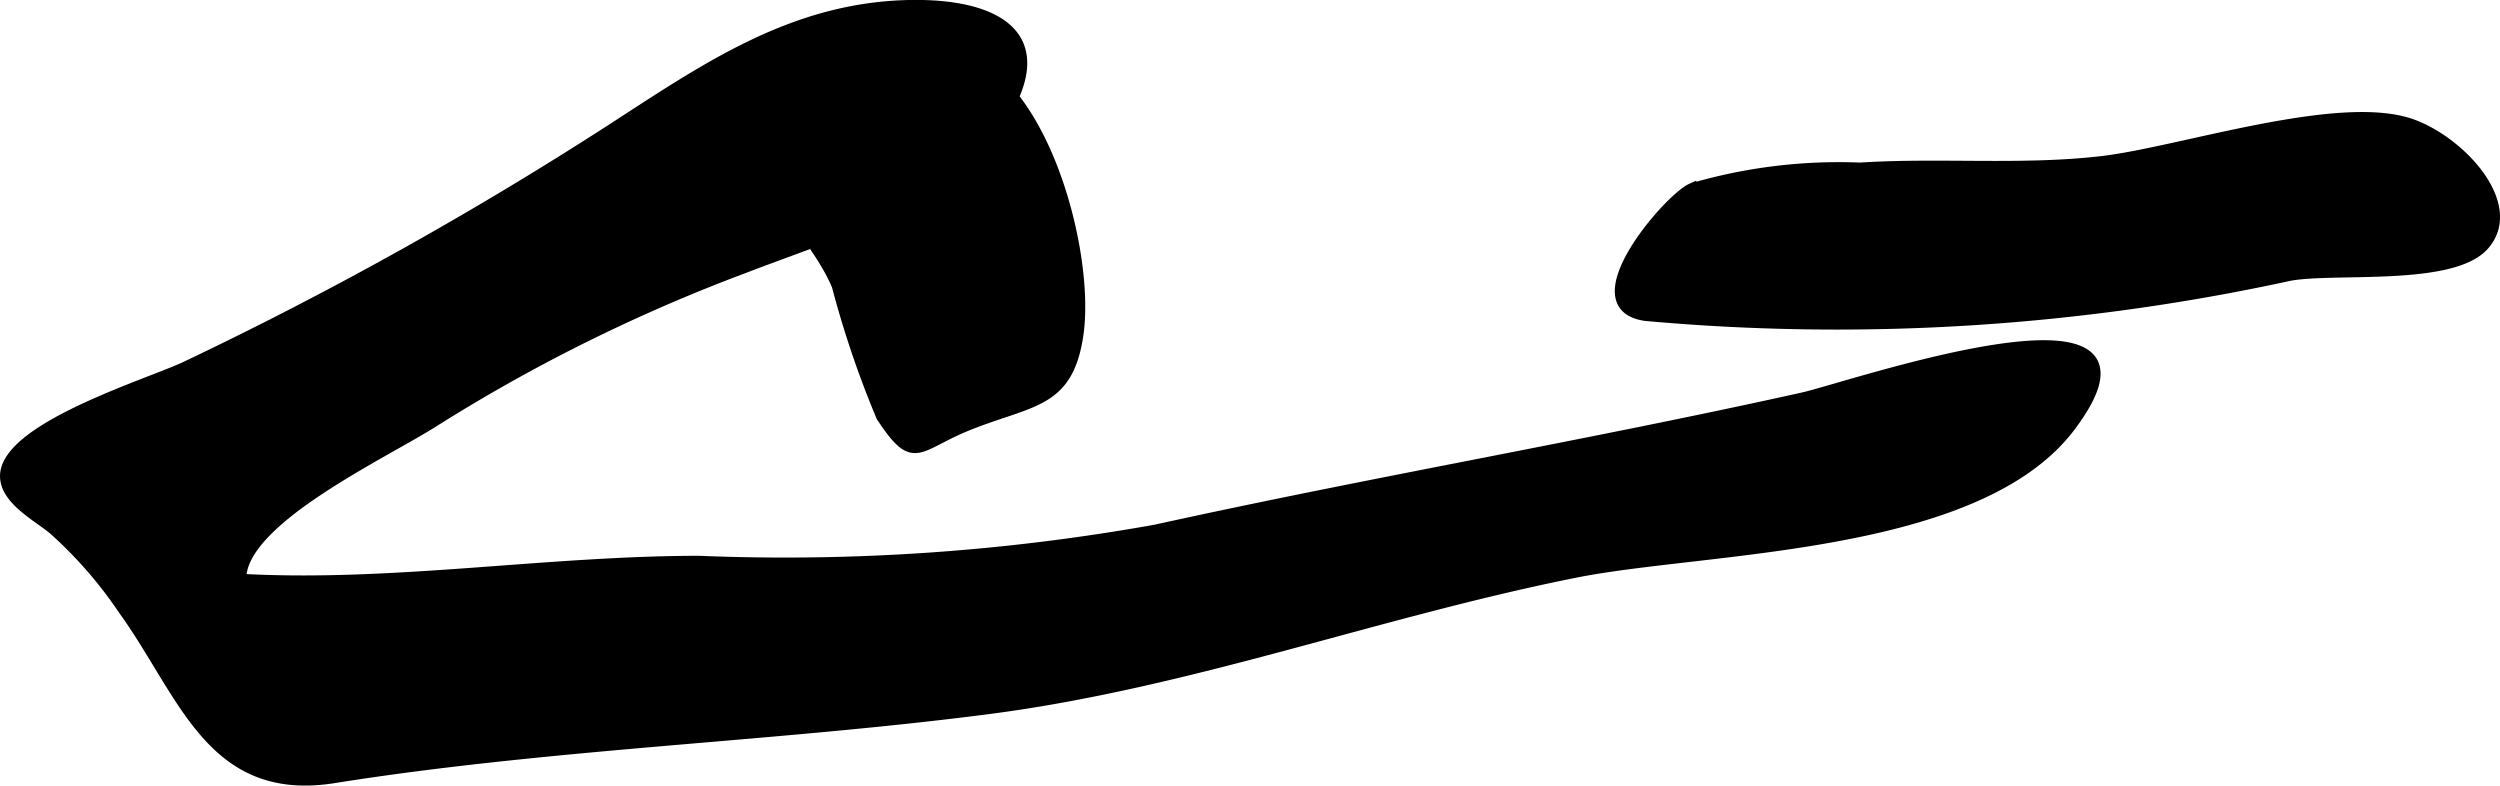
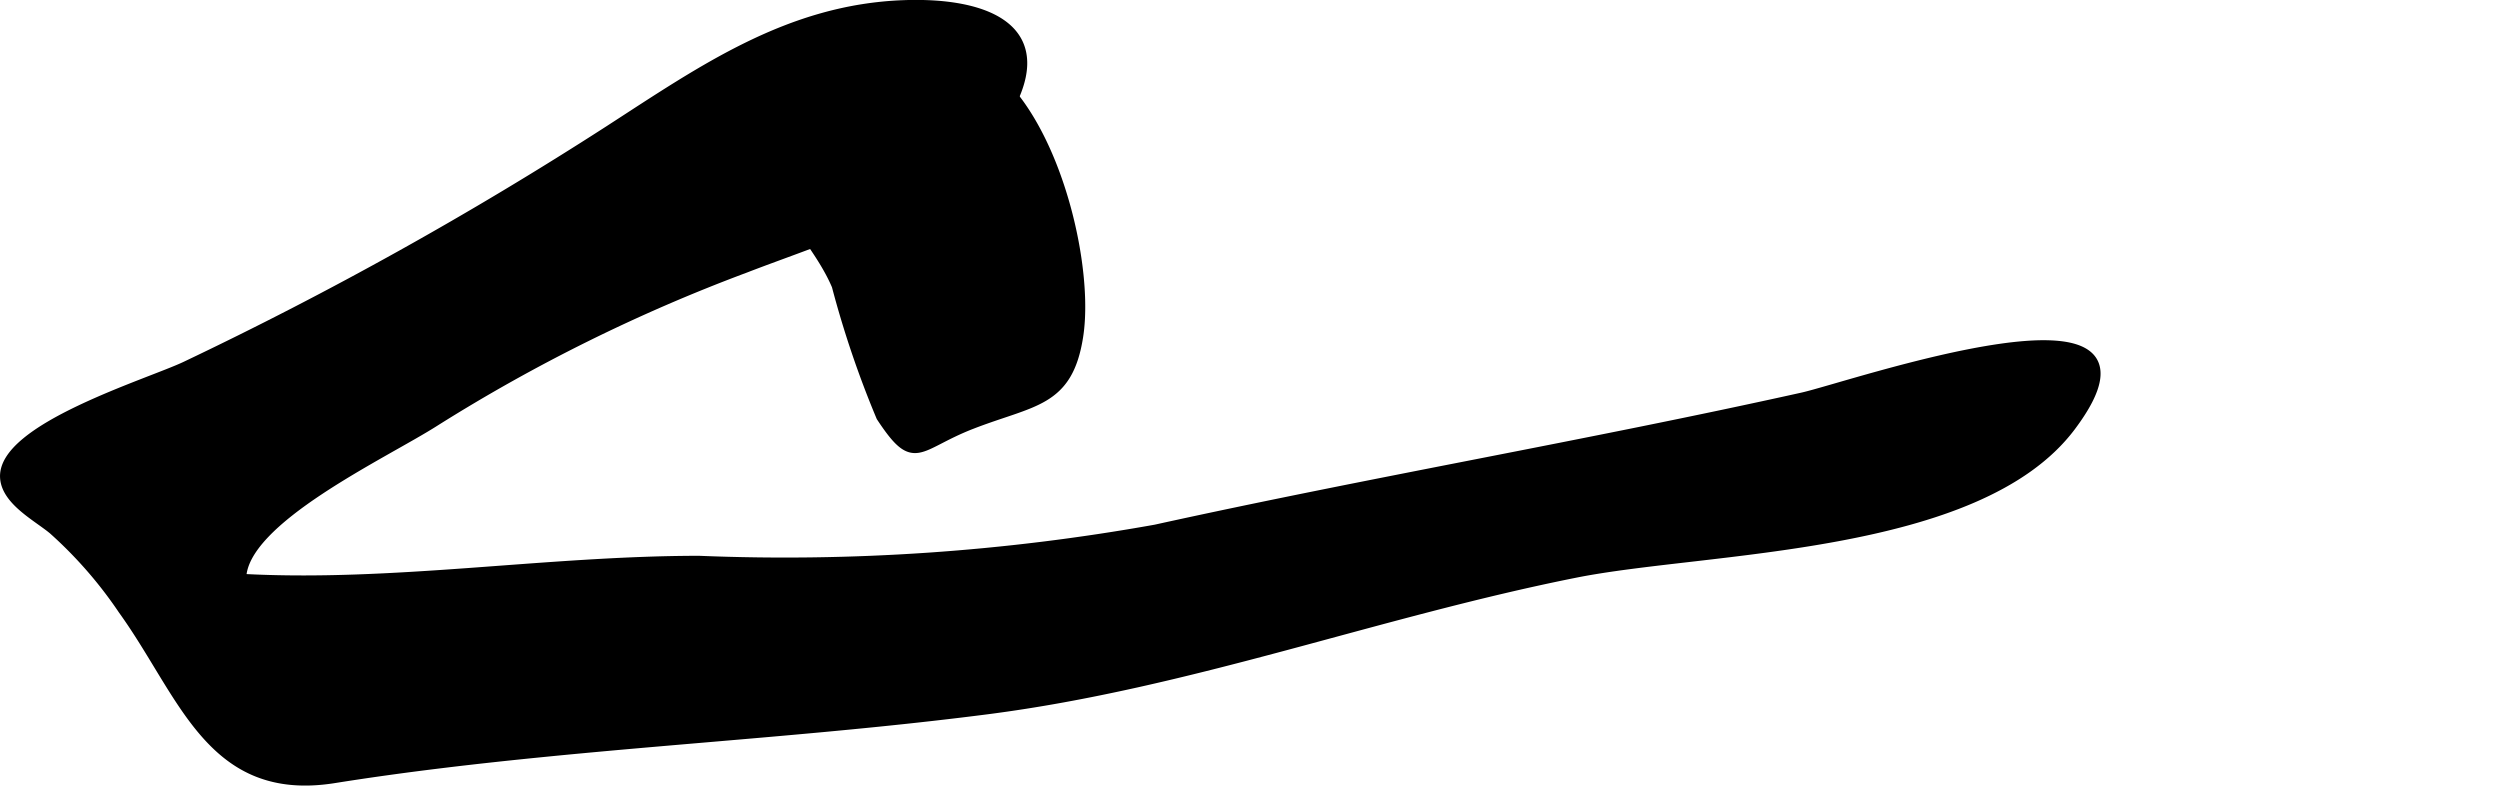
<svg xmlns="http://www.w3.org/2000/svg" version="1.1" width="13.363mm" height="4.199mm" viewBox="0 0 37.879 11.902">
  <defs>
    <style type="text/css">
      .a {
        stroke: #000;
        stroke-miterlimit: 10;
        stroke-width: 0.15px;
      }
    </style>
  </defs>
  <path class="a" d="M27.309,6.022c-3.253.723-6.506,1.276-9.799,2.001a31.842,31.842,0,0,1-6.919.473c-2.314.001-4.65.399-6.935.273.002-.896,2.167-1.893,2.936-2.386a25.685,25.685,0,0,1,4.697-2.323c1.262-.489,3.082-1.01,3.866-2.213.908-1.394-.186-1.816-1.459-1.77-1.74.063-3.043.978-4.462,1.896A57.139,57.139,0,0,1,2.814,5.55c-.547.261-2.808.944-2.737,1.699.032.345.5.583.731.777a6.481,6.481,0,0,1,1.057,1.213c.923,1.28,1.328,2.848,3.196,2.552,1.079-.172,2.164-.297,3.25-.404,2.214-.218,4.437-.355,6.644-.639,3.068-.396,5.904-1.469,8.918-2.07,1.988-.396,6.087-.335,7.502-2.217C33.165,4.077,28.039,5.86,27.309,6.022Z" />
  <path class="a" d="M14.258.812a3.58,3.58,0,0,0-2.357,1.024c-.594.965.391,1.583.776,2.492a15.044,15.044,0,0,0,.674,1.986c.513.778.529.441,1.361.116.938-.366,1.467-.324,1.625-1.334C16.542,3.784,15.725.858,14.258.812Z" />
-   <path class="a" d="M24.936,4.788c-1.07-.147.34-1.777.69-1.935a7.939,7.939,0,0,1,2.556-.315c1.218-.078,2.447.042,3.66-.098,1.188-.138,3.606-.956,4.704-.561.752.27,1.635,1.238,1.089,1.844-.491.544-2.269.331-2.946.458A32.237,32.237,0,0,1,24.936,4.788Z" />
</svg>